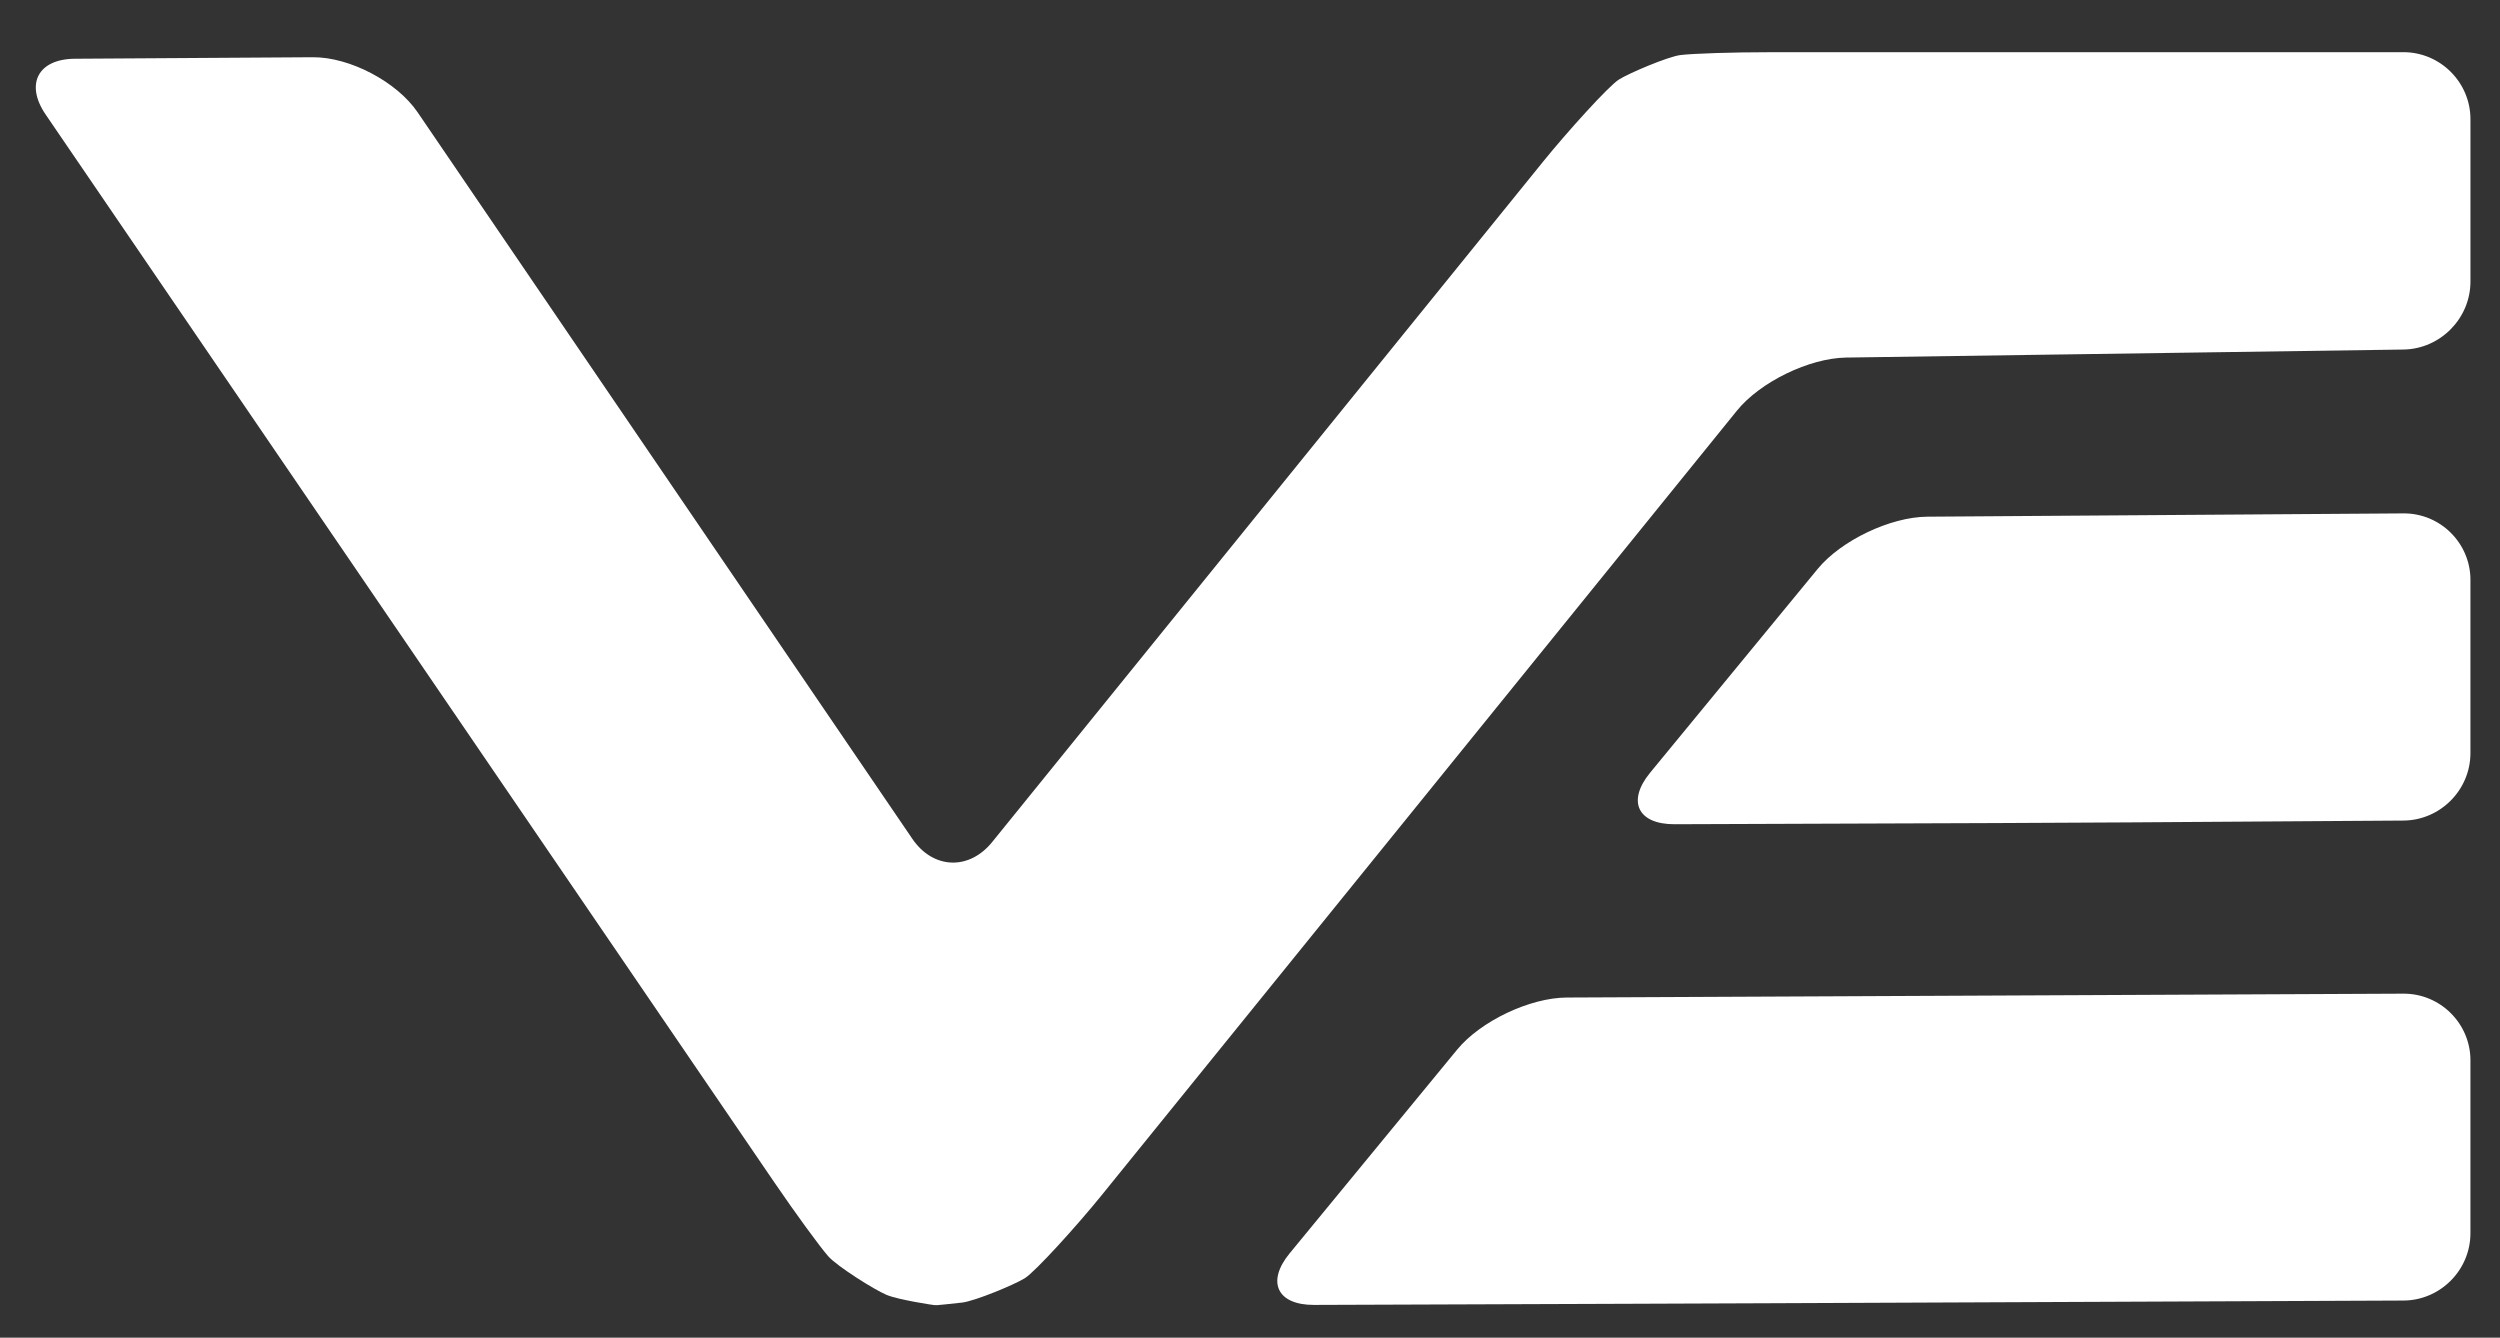
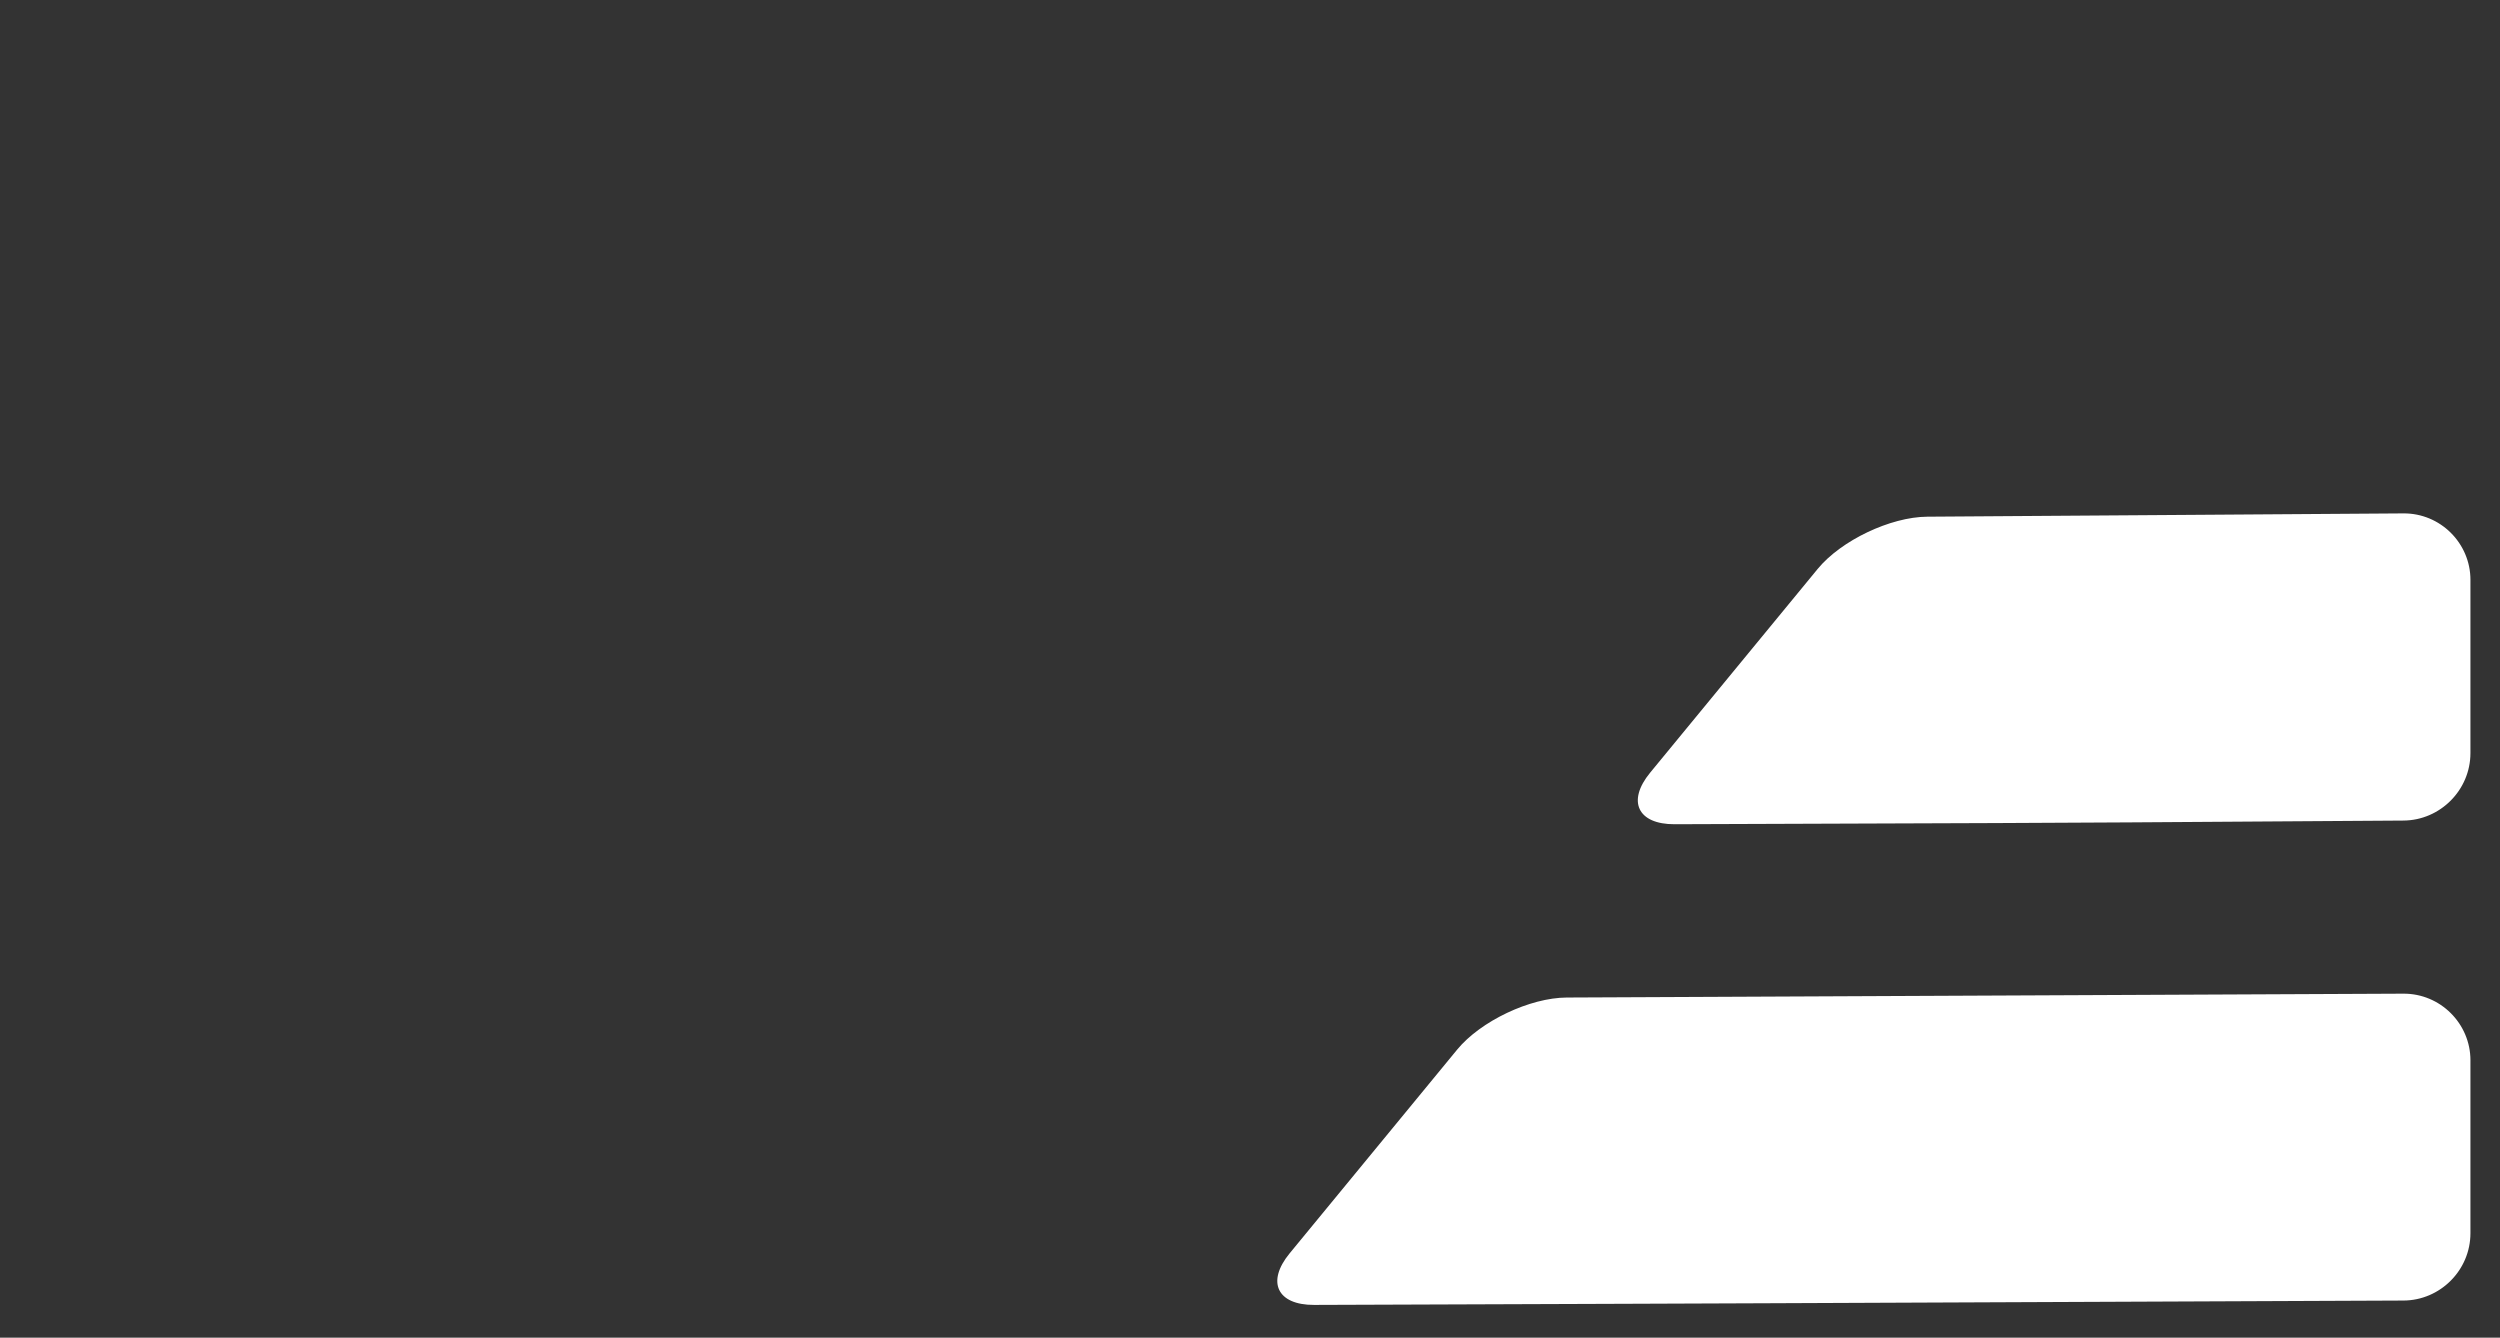
<svg xmlns="http://www.w3.org/2000/svg" xmlns:ns1="http://www.inkscape.org/namespaces/inkscape" xmlns:ns2="http://sodipodi.sourceforge.net/DTD/sodipodi-0.dtd" ns1:version="1.0beta2 (unknown)" ns2:docname="ve_white.svg" xml:space="preserve" enable-background="new 0 0 211.5 113.167" viewBox="0 0 211.5 113.167" height="113.167px" width="211.5px" y="0px" x="0px" id="Réteg_1" version="1.1">
  <rect x="0" y="0" width="211.5" height="113.167" fill="#333333" stroke="none" />
  <defs id="defs911" />
  <ns2:namedview ns1:current-layer="Réteg_1" ns1:window-maximized="1" ns1:window-y="27" ns1:window-x="0" ns1:cy="56.5835" ns1:cx="105.75" ns1:zoom="9.3049645" showgrid="false" id="namedview909" ns1:window-height="1376" ns1:window-width="2560" ns1:pageshadow="2" ns1:pageopacity="0" guidetolerance="10" gridtolerance="10" objecttolerance="10" borderopacity="1" ns1:document-rotation="0" bordercolor="#666666" pagecolor="#ffffff" />
  <g style="fill:#ffffff" id="g906">
    <path style="fill:#ffffff" id="path900" d="M209,49.063c0-3.118-2.551-5.652-5.669-5.63l-40.285,0.279c-3.118,0.022-7.289,2.01-9.27,4.418   l-14.176,17.241c-1.98,2.409-1.049,4.37,2.069,4.359l27.163-0.098c3.118-0.011,8.22-0.037,11.338-0.058l23.16-0.154   c3.118-0.021,5.669-2.589,5.669-5.707V49.063z" fill="#0C6EAF" />
-     <path style="fill:#ffffff" id="path902" d="M209,10.083c0-3.118-2.551-5.669-5.669-5.669l-21.13,0.001c-3.118,0-8.22,0.001-11.339,0.001l-21.13,0.001   c-3.118,0-6.525,0.109-7.571,0.241s-4.319,1.517-5.202,2.071s-4.425,4.489-6.387,6.913l-19.75,24.392   c-1.962,2.423-5.173,6.389-7.135,8.812l-19.75,24.392c-1.962,2.423-5.003,2.297-6.758-0.28L59.443,44.911   c-1.755-2.577-4.627-6.795-6.382-9.372L35.325,9.492c-1.755-2.577-5.742-4.67-8.86-4.65L22.07,4.87   c-3.118,0.02-8.22,0.053-11.338,0.072L6.336,4.97C3.218,4.99,2.105,7.114,3.862,9.689l27.636,40.498   c1.758,2.576,4.634,6.79,6.391,9.366l27.636,40.498c1.758,2.576,3.799,5.375,4.536,6.22s3.927,2.856,4.951,3.279   s3.956,0.857,4.005,0.859s0.22,0.006,0.27,0.007s1.049-0.098,2.111-0.219s4.396-1.5,5.297-2.057s4.48-4.524,6.442-6.948   l23.337-28.821c1.962-2.423,5.173-6.389,7.135-8.812l23.337-28.821c1.962-2.423,6.118-4.443,9.236-4.488l17.906-0.258   c3.118-0.045,8.22-0.118,11.337-0.163l17.906-0.258c3.118-0.045,5.669-2.633,5.669-5.751v-1.199c0-3.118,0-8.22,0-11.339V10.083z" fill="#0C6EAF" />
    <path style="fill:#ffffff" id="path904" d="M209,89.707c0-3.118-2.551-5.658-5.669-5.643l-70.785,0.327c-3.118,0.014-7.289,1.997-9.27,4.405   l-14.176,17.241c-1.98,2.409-1.049,4.37,2.069,4.359l27.163-0.098c3.118-0.011,8.22-0.031,11.338-0.044l53.66-0.228   c3.118-0.013,5.669-2.575,5.669-5.693V89.707z" fill="#0C6EAF" />
  </g>
</svg>